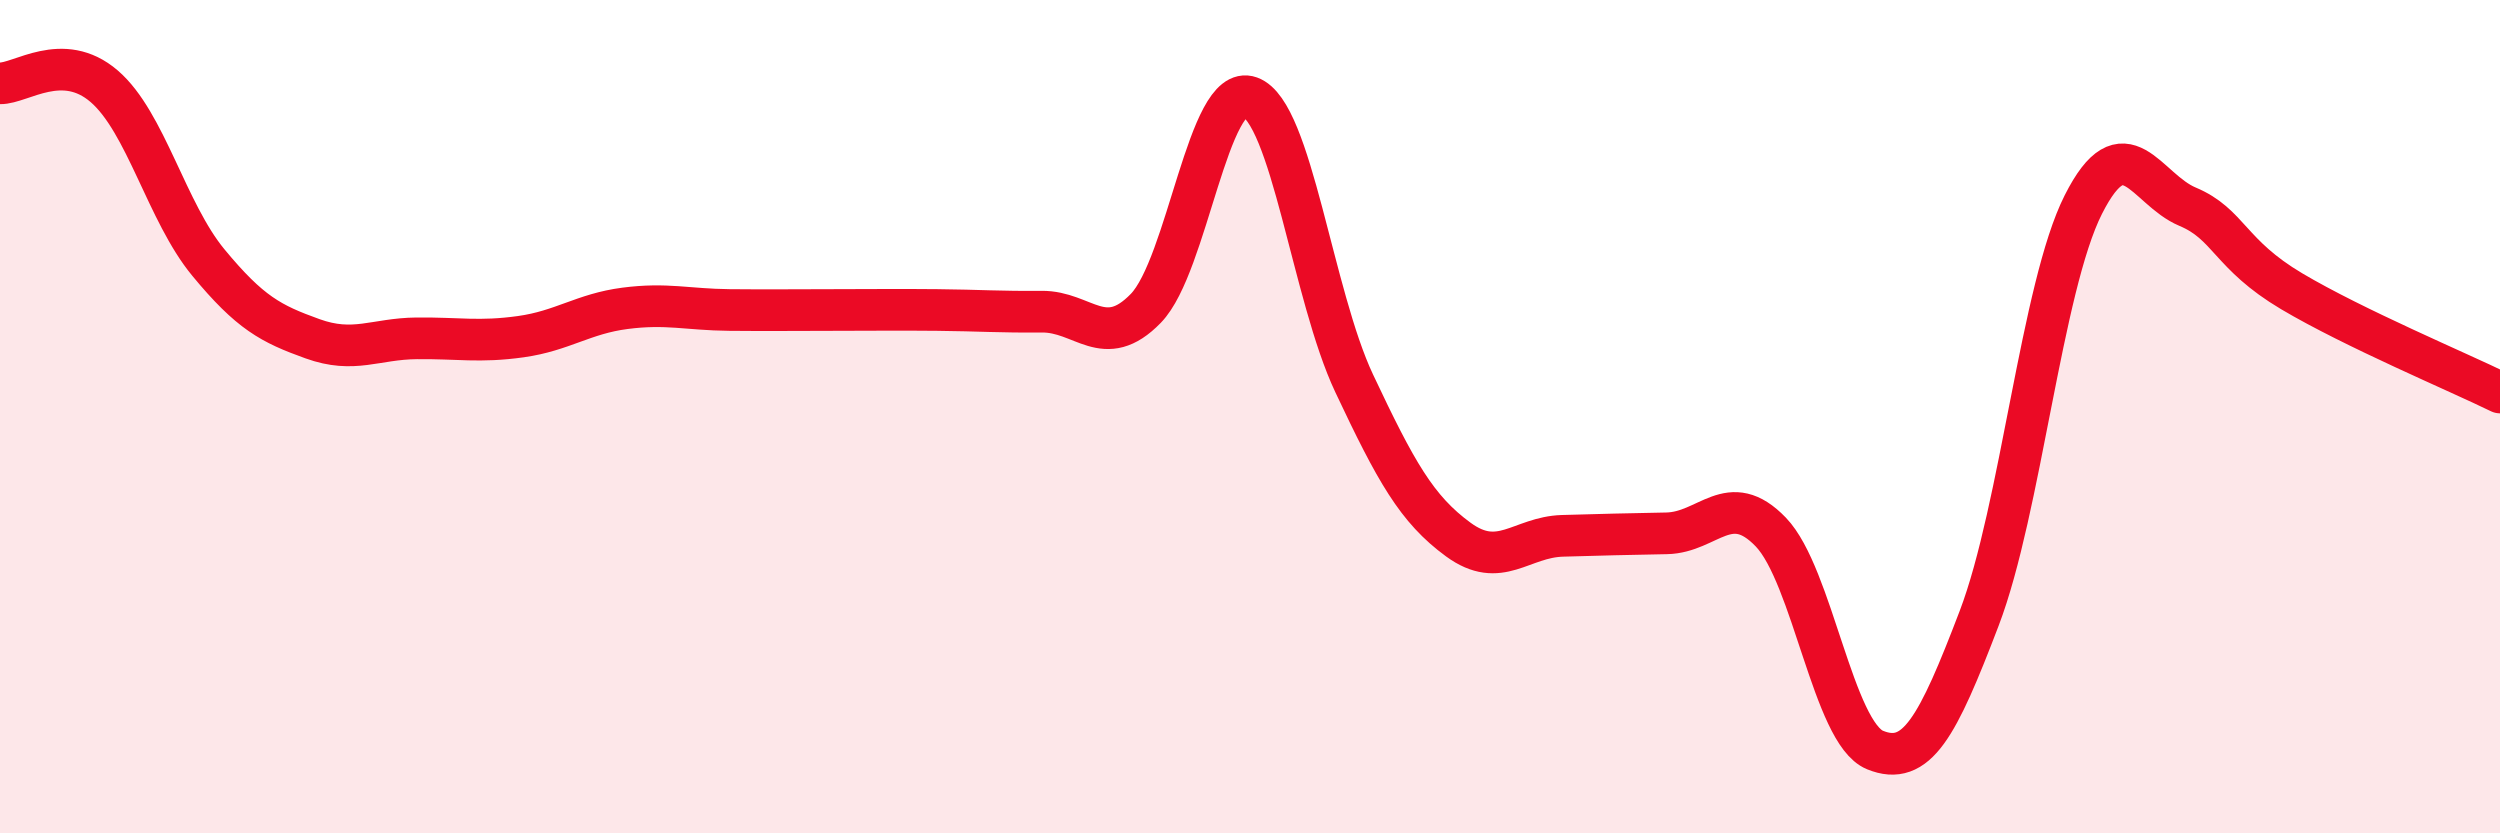
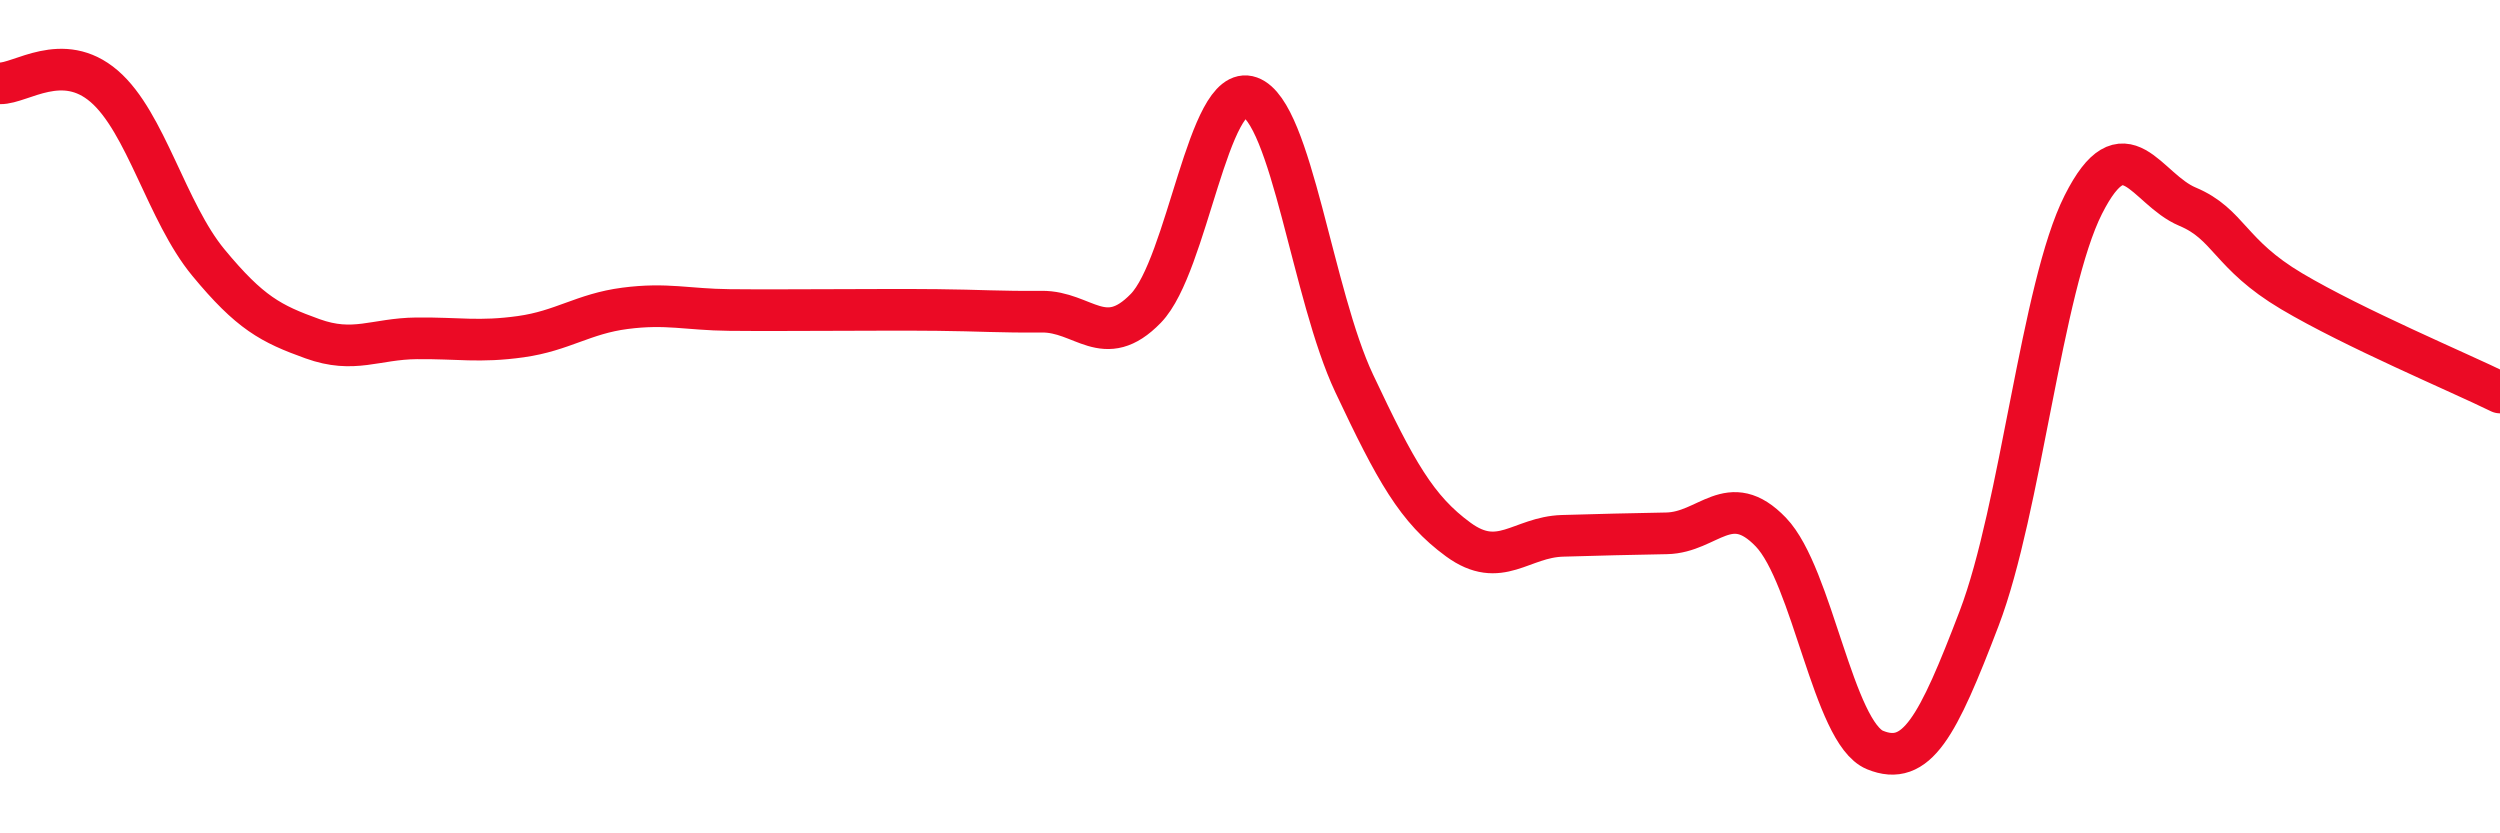
<svg xmlns="http://www.w3.org/2000/svg" width="60" height="20" viewBox="0 0 60 20">
-   <path d="M 0,2 C 0.5,2.01 1.5,1.21 2.5,2.07 C 3.5,2.93 4,5.09 5,6.3 C 6,7.51 6.5,7.77 7.5,8.13 C 8.5,8.49 9,8.13 10,8.12 C 11,8.11 11.5,8.22 12.5,8.08 C 13.5,7.94 14,7.53 15,7.4 C 16,7.27 16.5,7.43 17.5,7.44 C 18.5,7.45 19,7.44 20,7.44 C 21,7.44 21.5,7.43 22.5,7.44 C 23.5,7.45 24,7.49 25,7.48 C 26,7.47 26.5,8.43 27.5,7.4 C 28.5,6.37 29,1.97 30,2.33 C 31,2.69 31.5,7.08 32.5,9.2 C 33.5,11.32 34,12.22 35,12.95 C 36,13.68 36.5,12.89 37.5,12.86 C 38.5,12.83 39,12.82 40,12.8 C 41,12.78 41.5,11.73 42.5,12.77 C 43.5,13.81 44,17.59 45,18 C 46,18.41 46.5,17.46 47.5,14.84 C 48.5,12.22 49,6.89 50,4.91 C 51,2.93 51.5,4.54 52.5,4.96 C 53.5,5.38 53.5,6.1 55,6.99 C 56.5,7.88 59,8.93 60,9.42L60 20L0 20Z" fill="#EB0A25" opacity="0.1" stroke-linecap="round" stroke-linejoin="round" />
  <path d="M 0,2 C 0.5,2.01 1.5,1.21 2.5,2.07 C 3.5,2.93 4,5.09 5,6.3 C 6,7.51 6.5,7.77 7.5,8.13 C 8.5,8.49 9,8.13 10,8.12 C 11,8.11 11.5,8.22 12.5,8.08 C 13.5,7.94 14,7.53 15,7.4 C 16,7.27 16.5,7.43 17.5,7.44 C 18.5,7.45 19,7.44 20,7.44 C 21,7.44 21.5,7.43 22.5,7.44 C 23.5,7.45 24,7.49 25,7.48 C 26,7.47 26.5,8.43 27.5,7.4 C 28.5,6.37 29,1.97 30,2.33 C 31,2.69 31.5,7.08 32.5,9.2 C 33.5,11.32 34,12.22 35,12.95 C 36,13.68 36.5,12.89 37.5,12.86 C 38.5,12.83 39,12.82 40,12.8 C 41,12.78 41.5,11.73 42.5,12.77 C 43.5,13.81 44,17.59 45,18 C 46,18.41 46.5,17.46 47.5,14.84 C 48.5,12.22 49,6.89 50,4.91 C 51,2.93 51.5,4.54 52.5,4.96 C 53.5,5.38 53.5,6.1 55,6.99 C 56.5,7.88 59,8.93 60,9.42" stroke="#EB0A25" stroke-width="1" fill="none" stroke-linecap="round" stroke-linejoin="round" />
</svg>